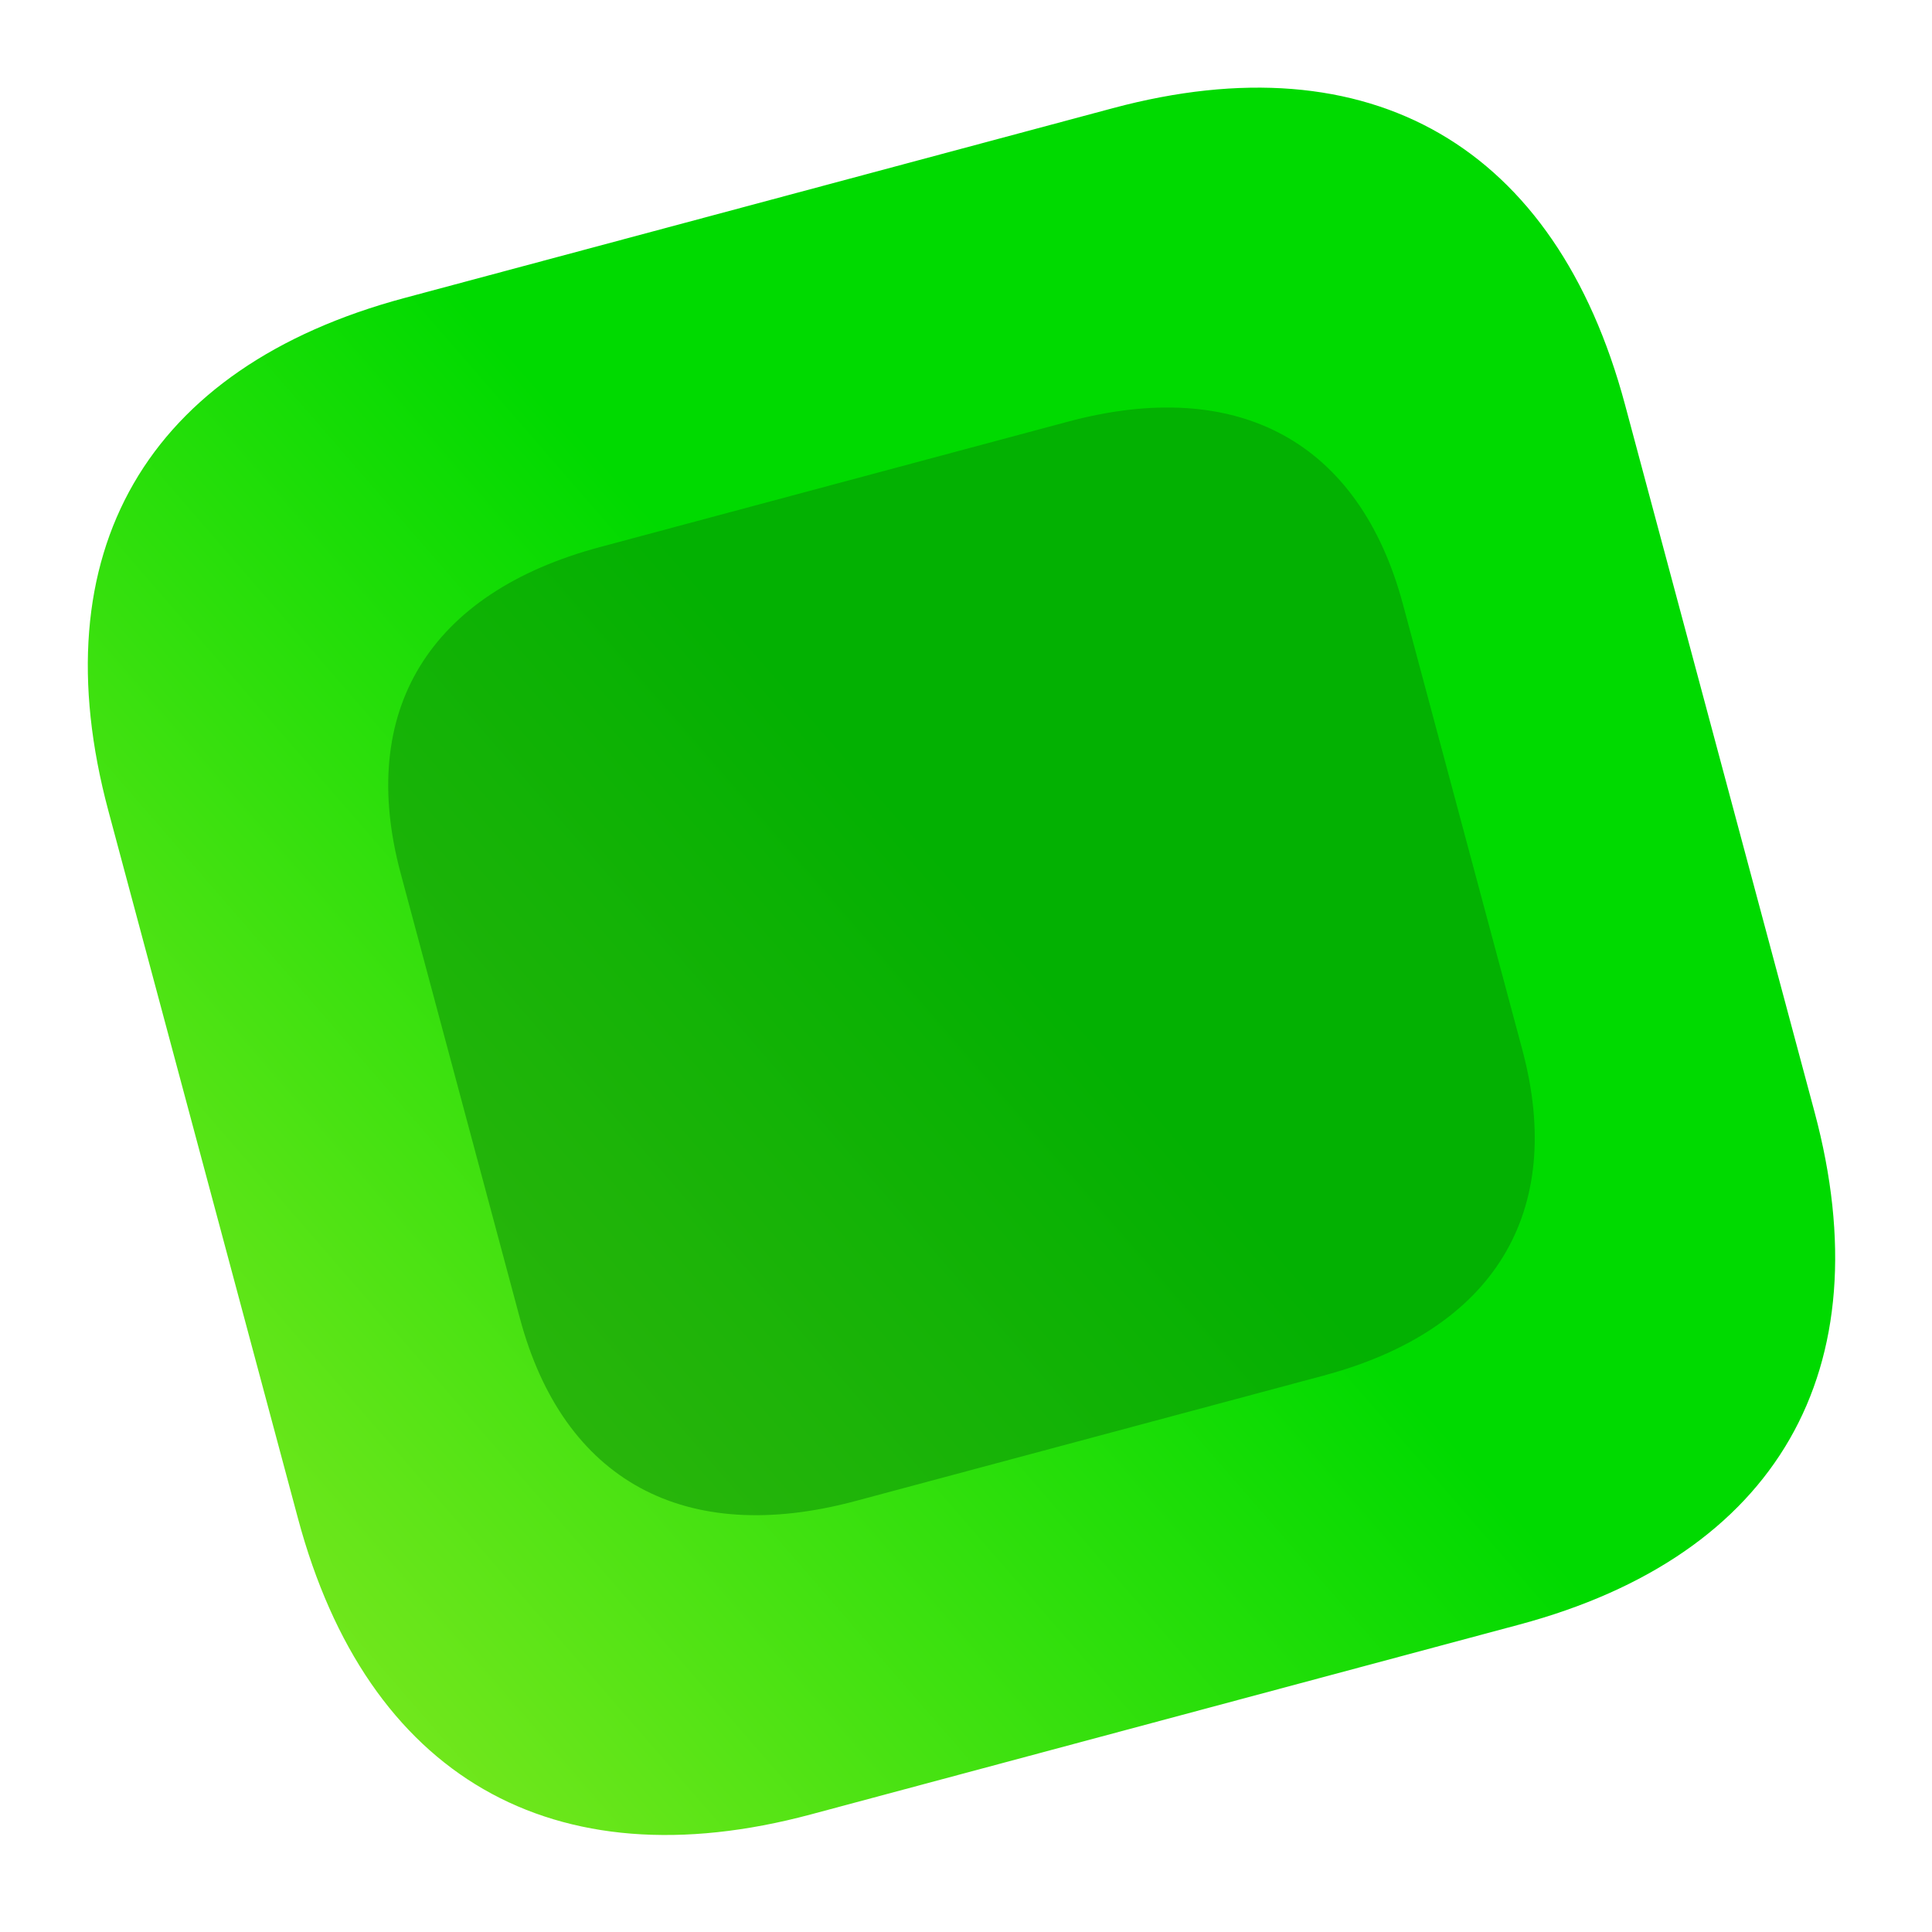
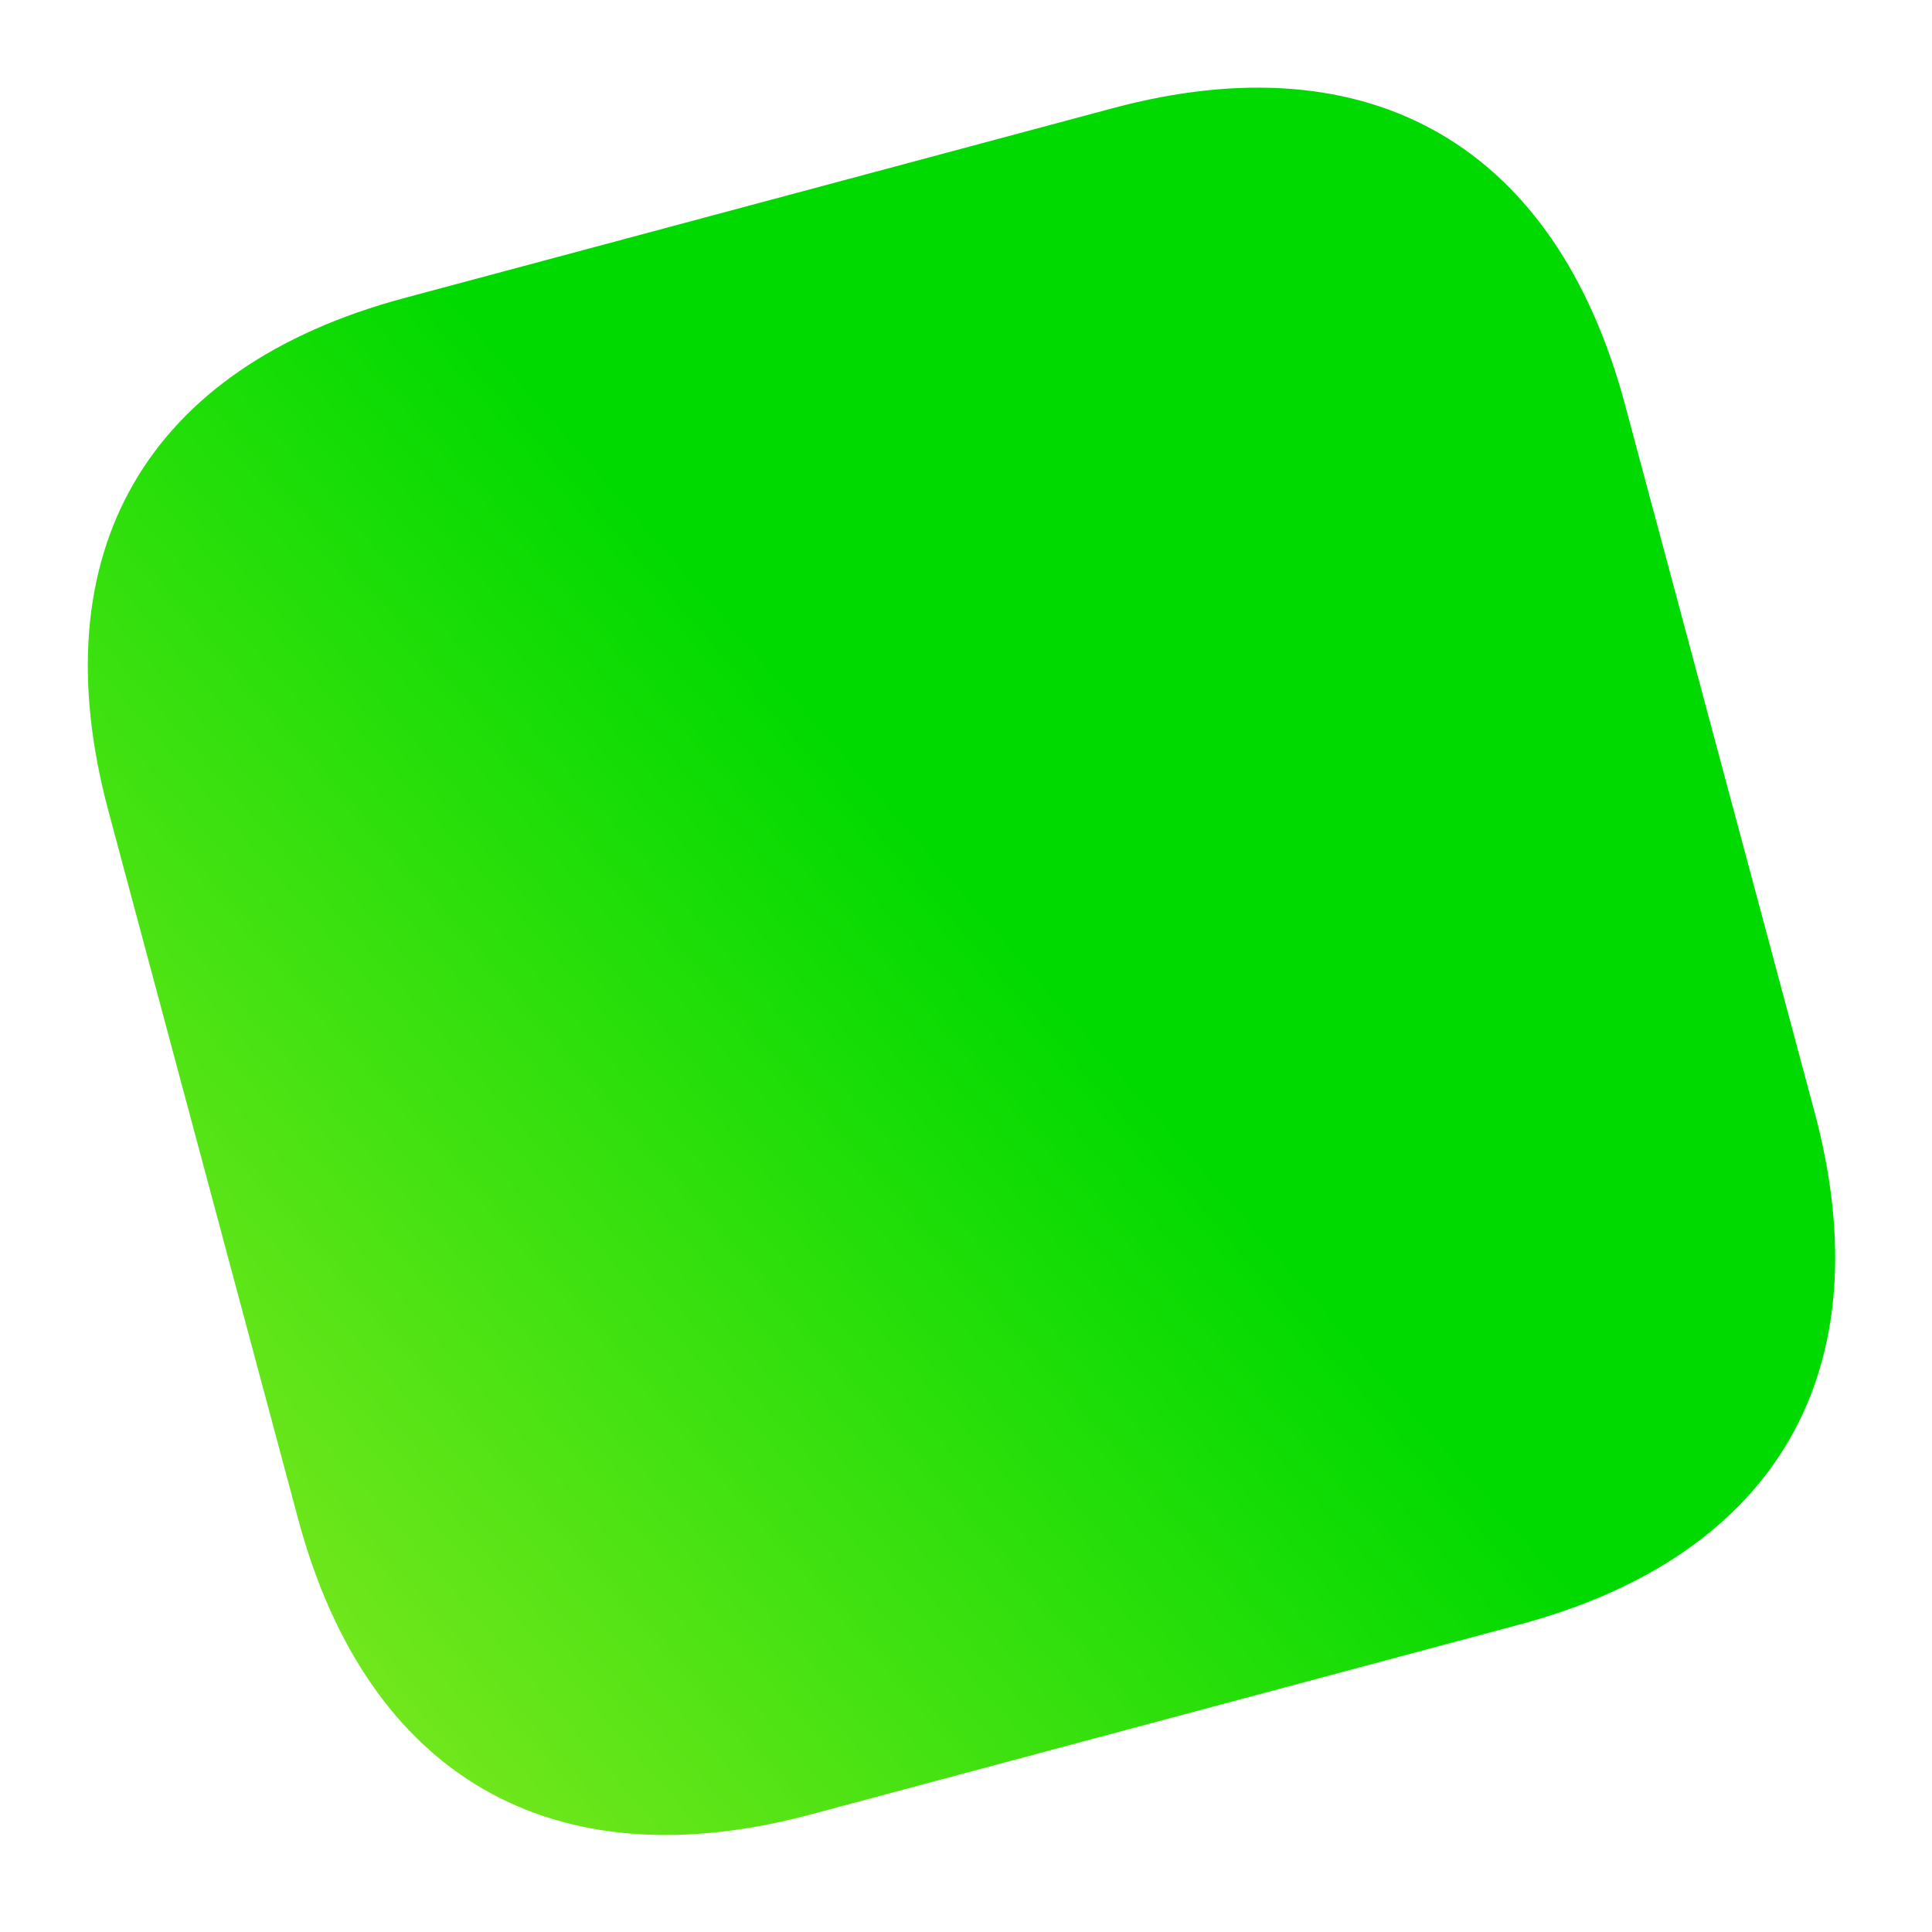
<svg xmlns="http://www.w3.org/2000/svg" width="163" height="163" viewBox="0 0 163 163" fill="none">
  <g filter="url(#filter0_b_68_448)">
    <path d="M93.888 9.127L34.12 25.142C12.34 30.978 3.306 46.624 9.142 68.402L25.14 128.107C30.975 149.886 46.622 158.918 68.402 153.082L128.17 137.067C149.95 131.231 158.927 115.601 153.092 93.823L137.094 34.117C131.258 12.339 115.669 3.291 93.888 9.127Z" fill="url(#paint0_linear_68_448)" />
  </g>
  <g opacity="0.5" filter="url(#filter1_f_68_448)">
-     <path d="M90.105 35.574L50.601 46.159C36.205 50.016 30.128 59.964 33.799 73.664L43.863 111.223C47.534 124.923 57.77 130.5 72.166 126.642L111.671 116.057C126.067 112.2 132.106 102.262 128.435 88.562L118.371 51.003C114.7 37.303 104.501 31.716 90.105 35.574Z" fill="#058804" />
-   </g>
+     </g>
  <defs>
    <filter id="filter0_b_68_448" x="-85.201" y="-85.214" width="332.64" height="332.639" filterUnits="userSpaceOnUse" color-interpolation-filters="sRGB">
      <feFlood flood-opacity="0" result="BackgroundImageFix" />
      <feGaussianBlur in="BackgroundImage" stdDeviation="46.304" />
      <feComposite in2="SourceAlpha" operator="in" result="effect1_backgroundBlur_68_448" />
      <feBlend mode="normal" in="SourceGraphic" in2="effect1_backgroundBlur_68_448" result="shape" />
    </filter>
    <filter id="filter1_f_68_448" x="2.319" y="3.947" width="157.599" height="154.323" filterUnits="userSpaceOnUse" color-interpolation-filters="sRGB">
      <feFlood flood-opacity="0" result="BackgroundImageFix" />
      <feBlend mode="normal" in="SourceGraphic" in2="BackgroundImageFix" result="shape" />
      <feGaussianBlur stdDeviation="15.217" result="effect1_foregroundBlur_68_448" />
    </filter>
    <linearGradient id="paint0_linear_68_448" x1="92.832" y1="87.156" x2="-4.945" y2="171.949" gradientUnits="userSpaceOnUse">
      <stop stop-color="#00DA00" />
      <stop offset="1" stop-color="#B0EE2C" />
    </linearGradient>
  </defs>
</svg>